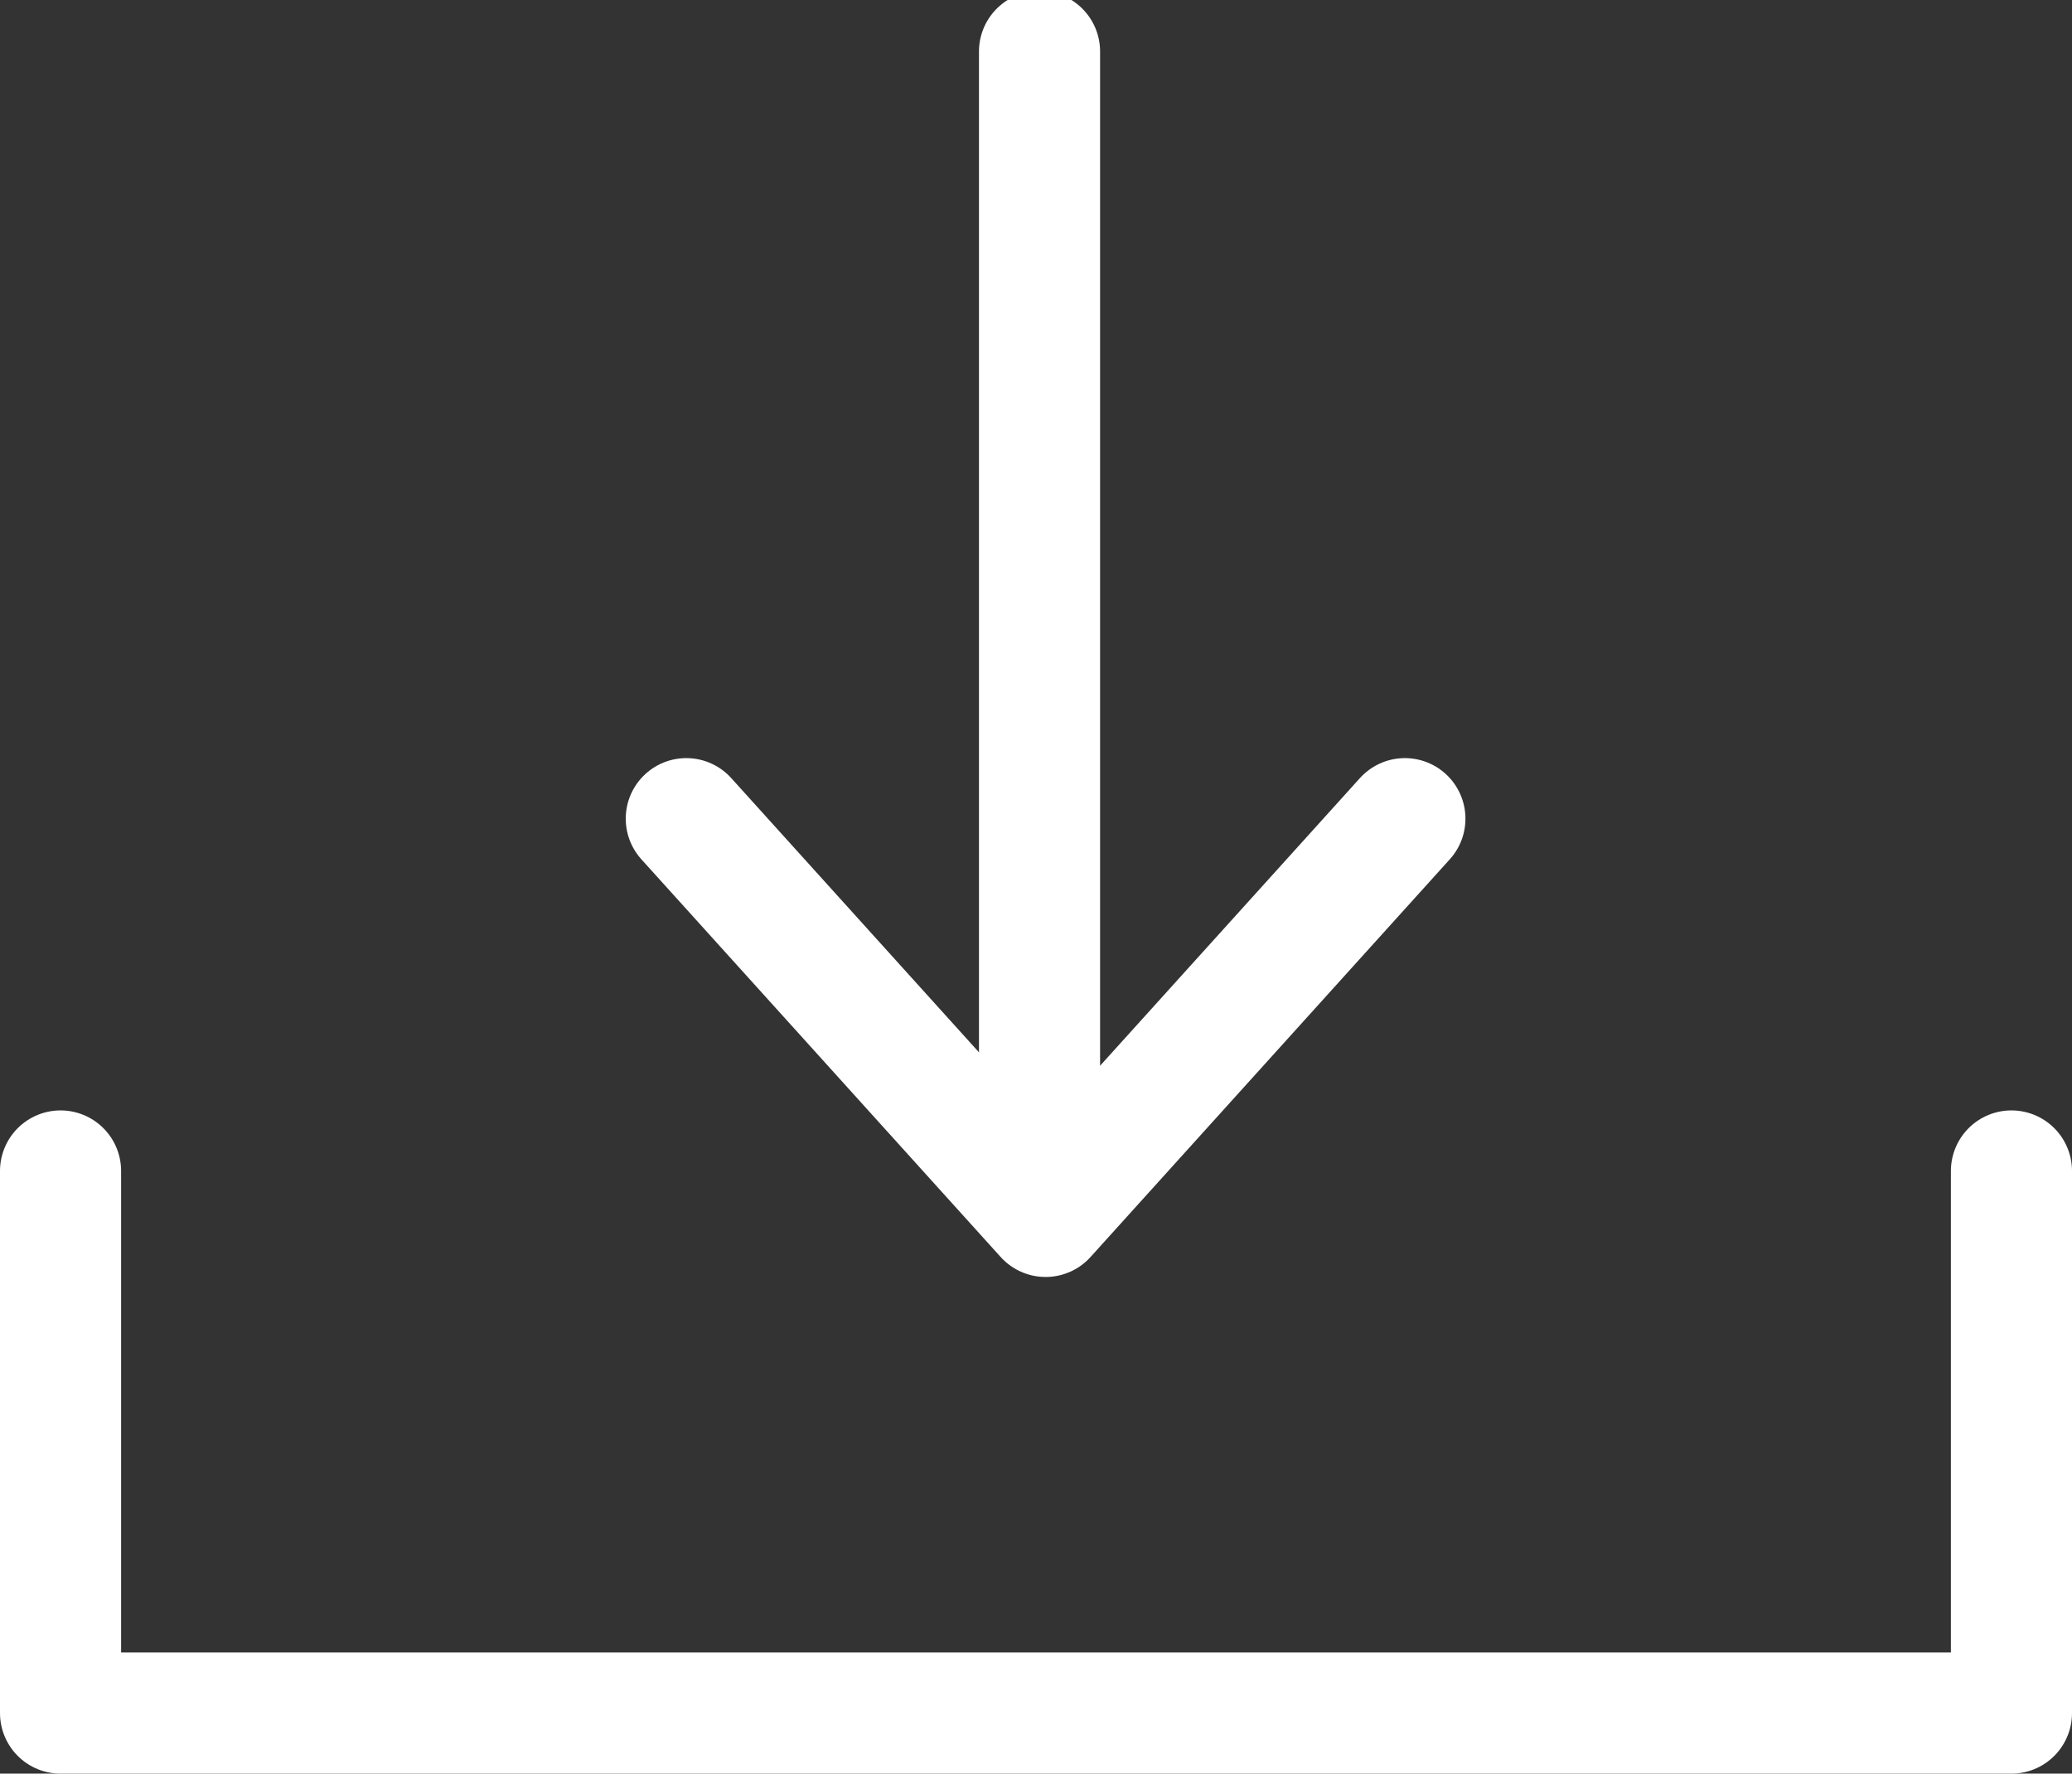
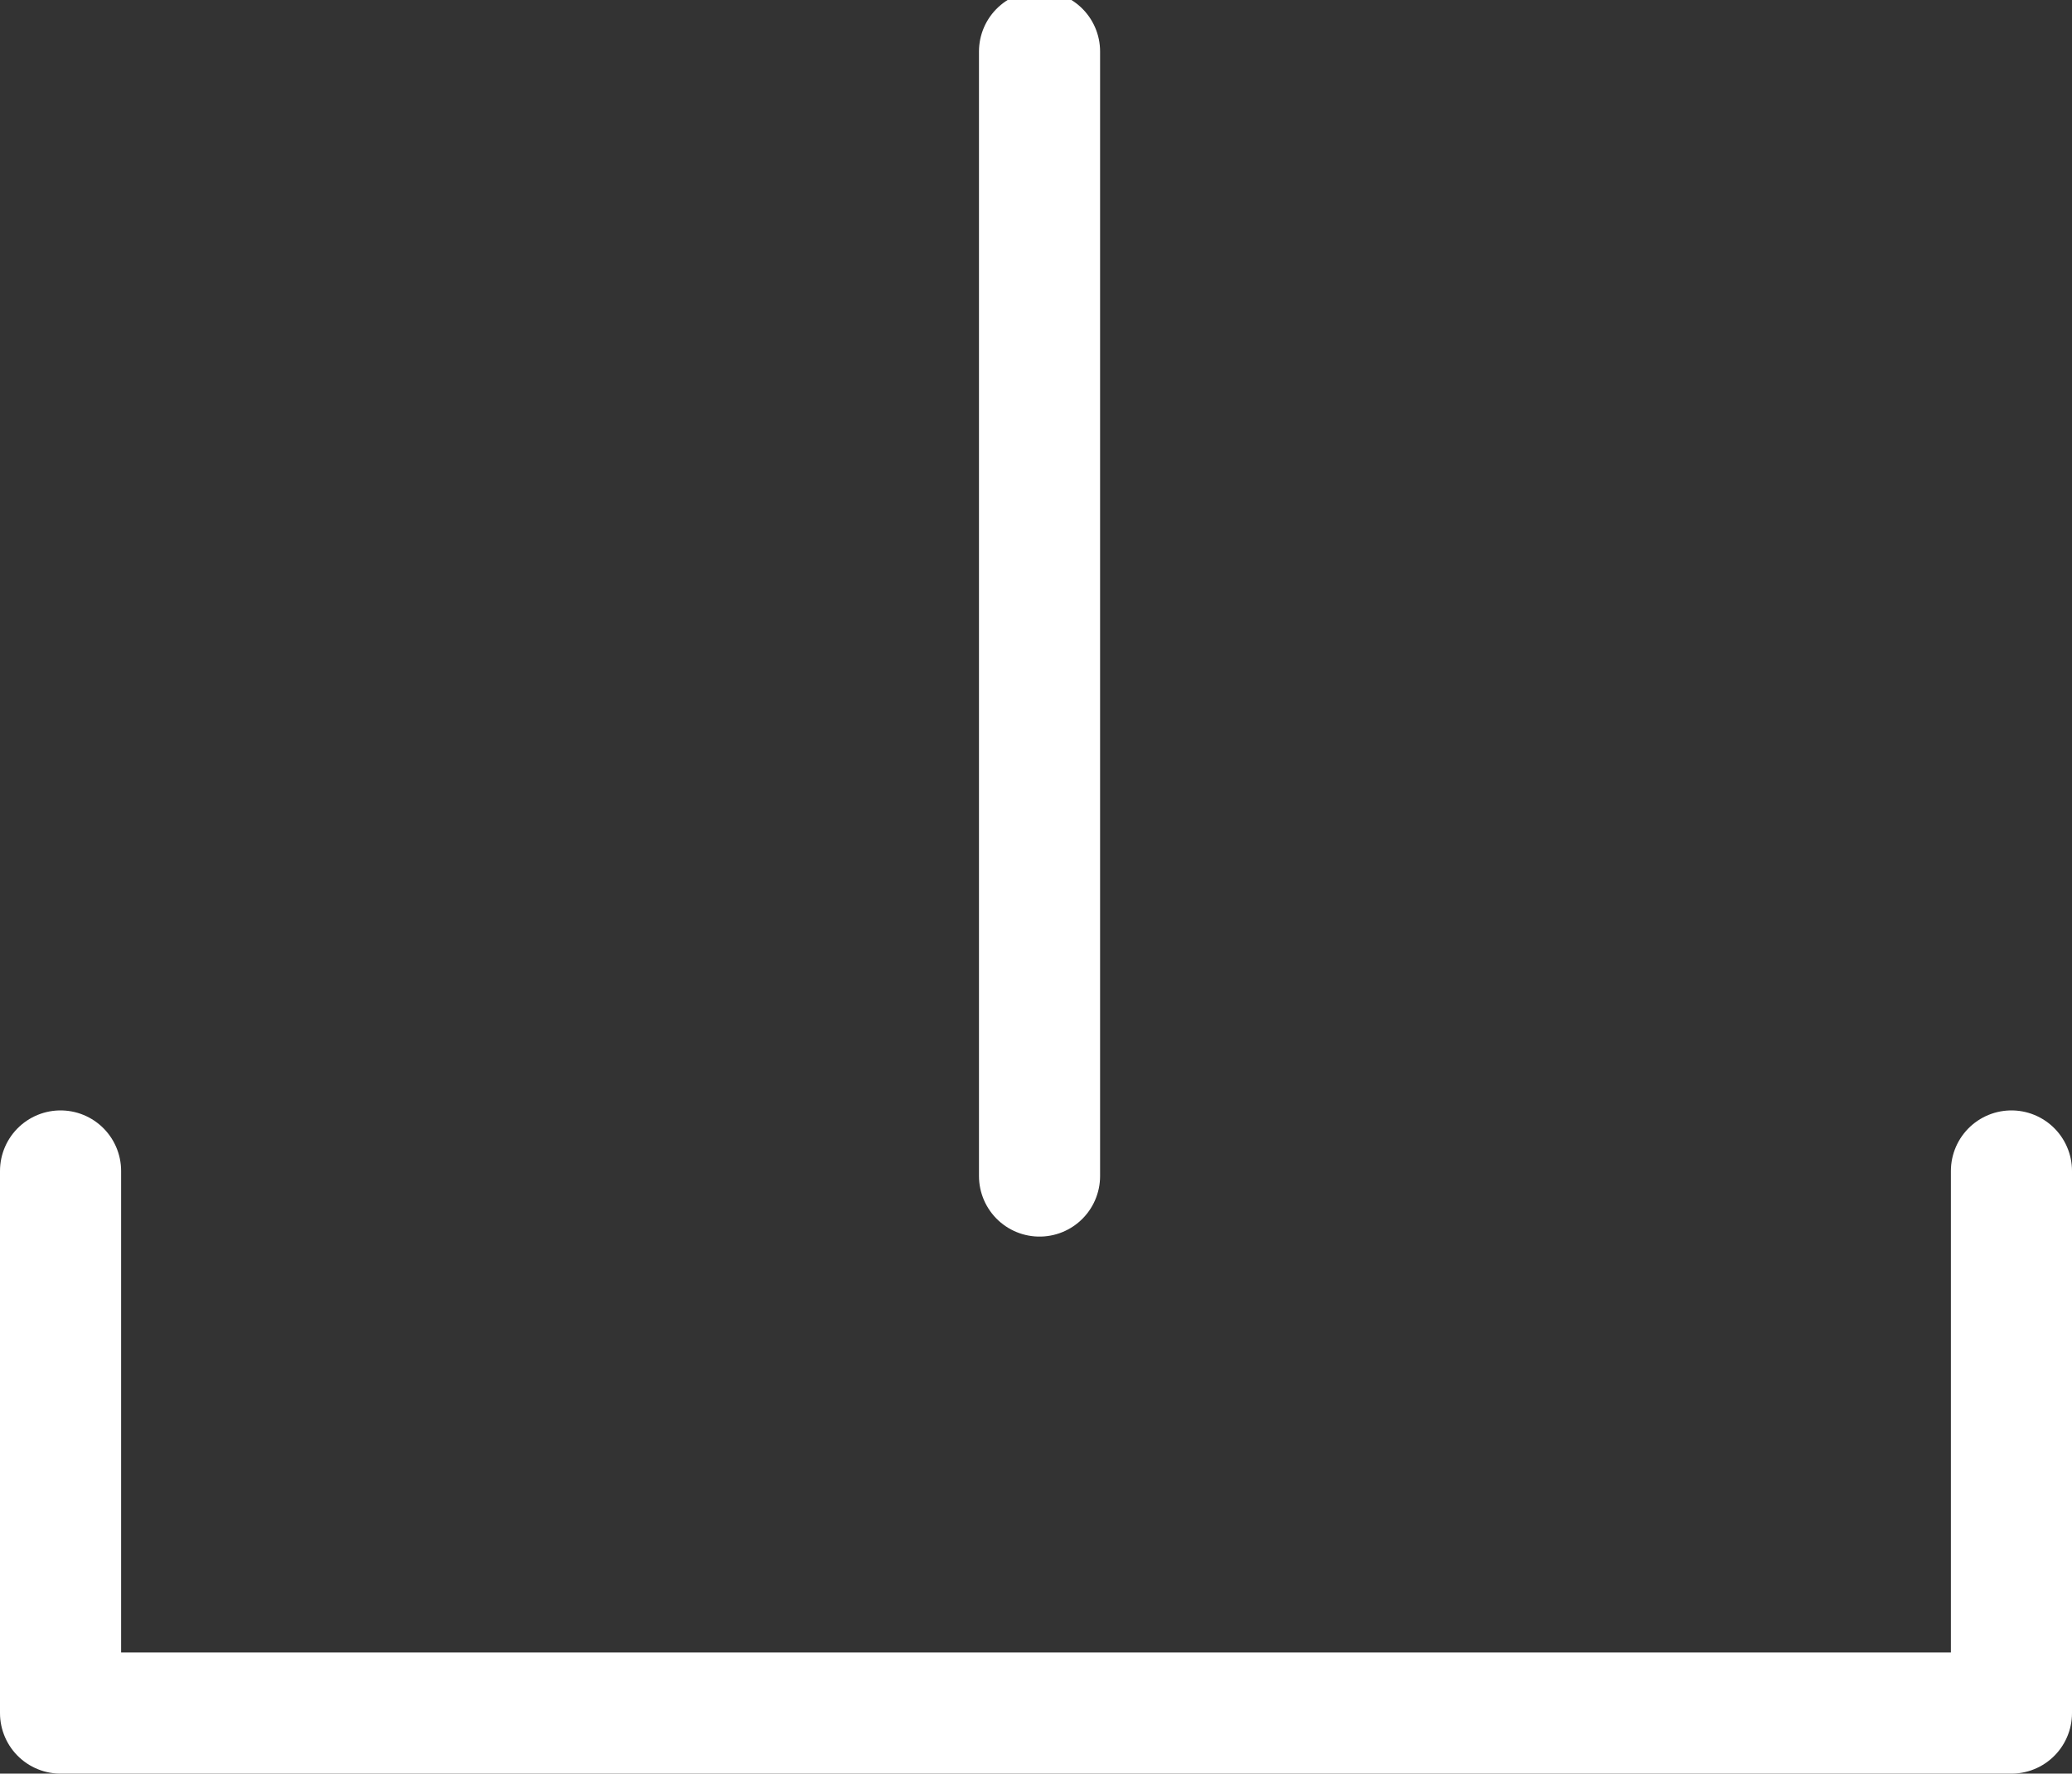
<svg xmlns="http://www.w3.org/2000/svg" id="Layer_1" data-name="Layer 1" viewBox="0 0 20.53 17.57">
  <rect x="0" y="0" width="20.53" height="17.57" fill="#333333" stroke="none" />
  <defs>
    <style>.cls-1{fill:none;stroke:#fff;stroke-linecap:round;stroke-linejoin:round;stroke-width:1.2px;}</style>
  </defs>
  <title>Untitled-2</title>
-   <polyline class="cls-1" points="6.8 8.11 10.36 12.05 13.92 8.11" />
  <line class="cls-1" x1="10.3" y1="0.51" x2="10.3" y2="11.65" />
  <polyline class="cls-1" points="19.93 11.6 19.93 16.97 0.6 16.97 0.6 11.6" />
</svg>